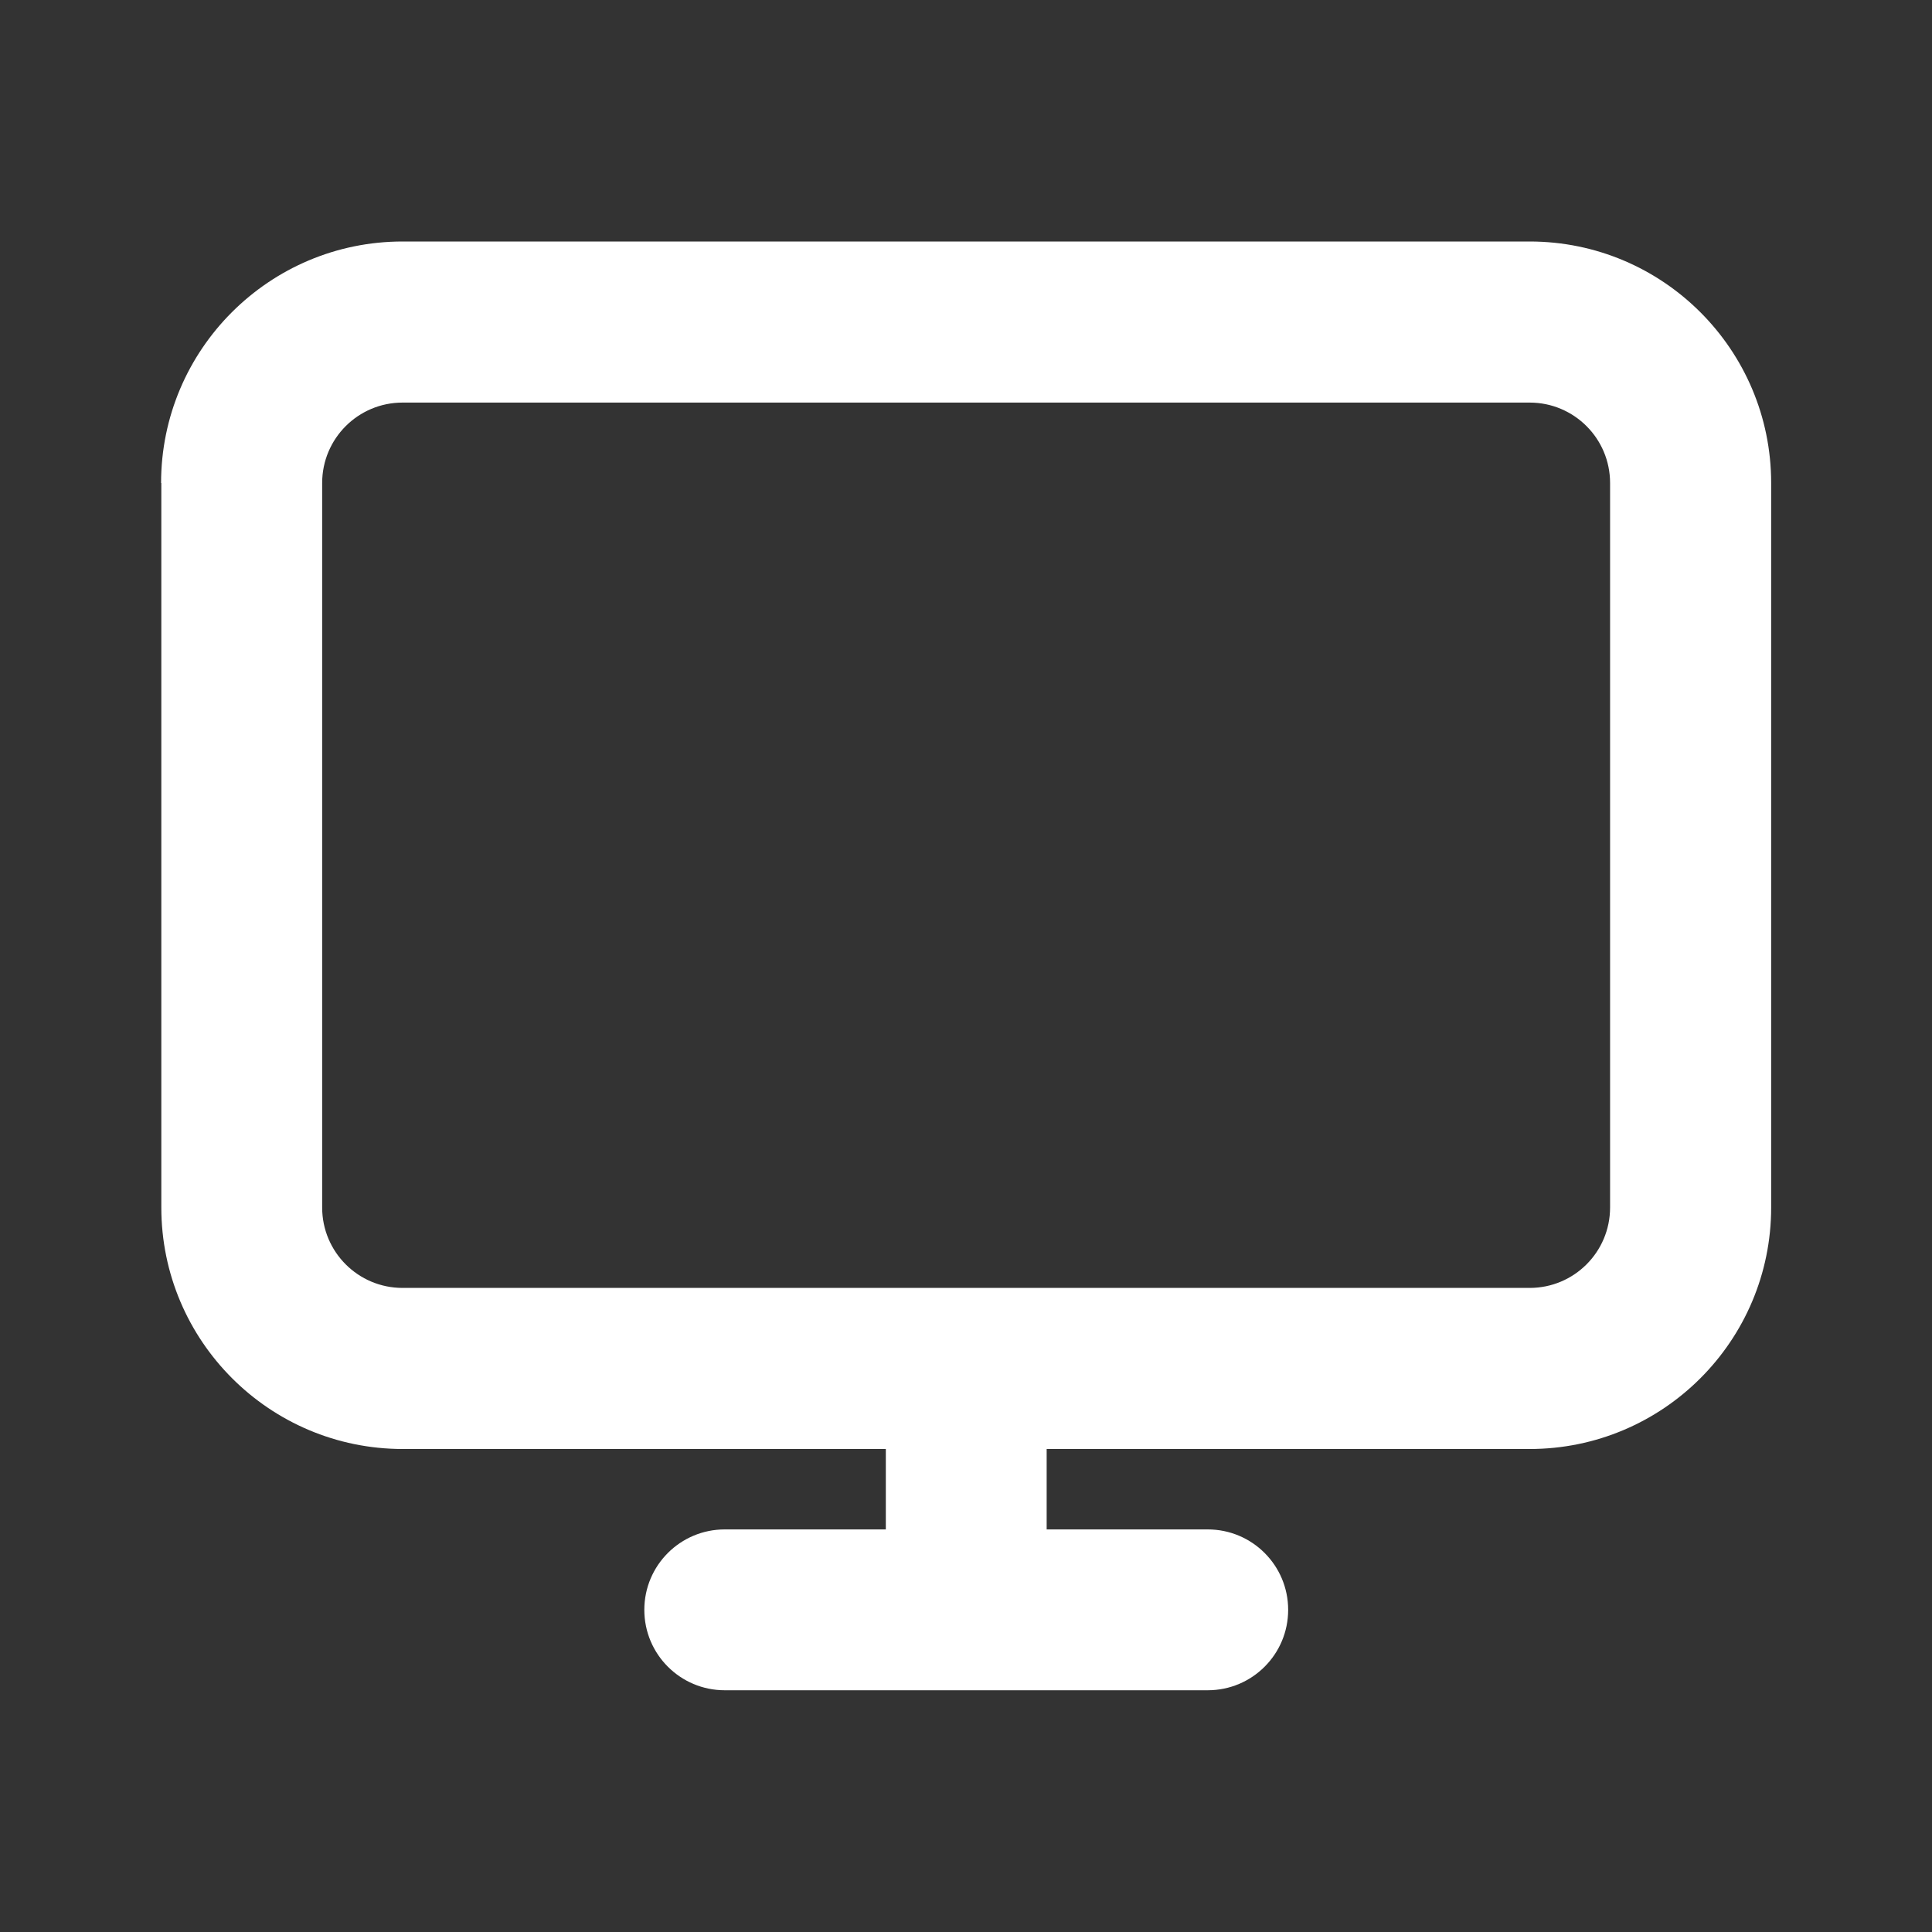
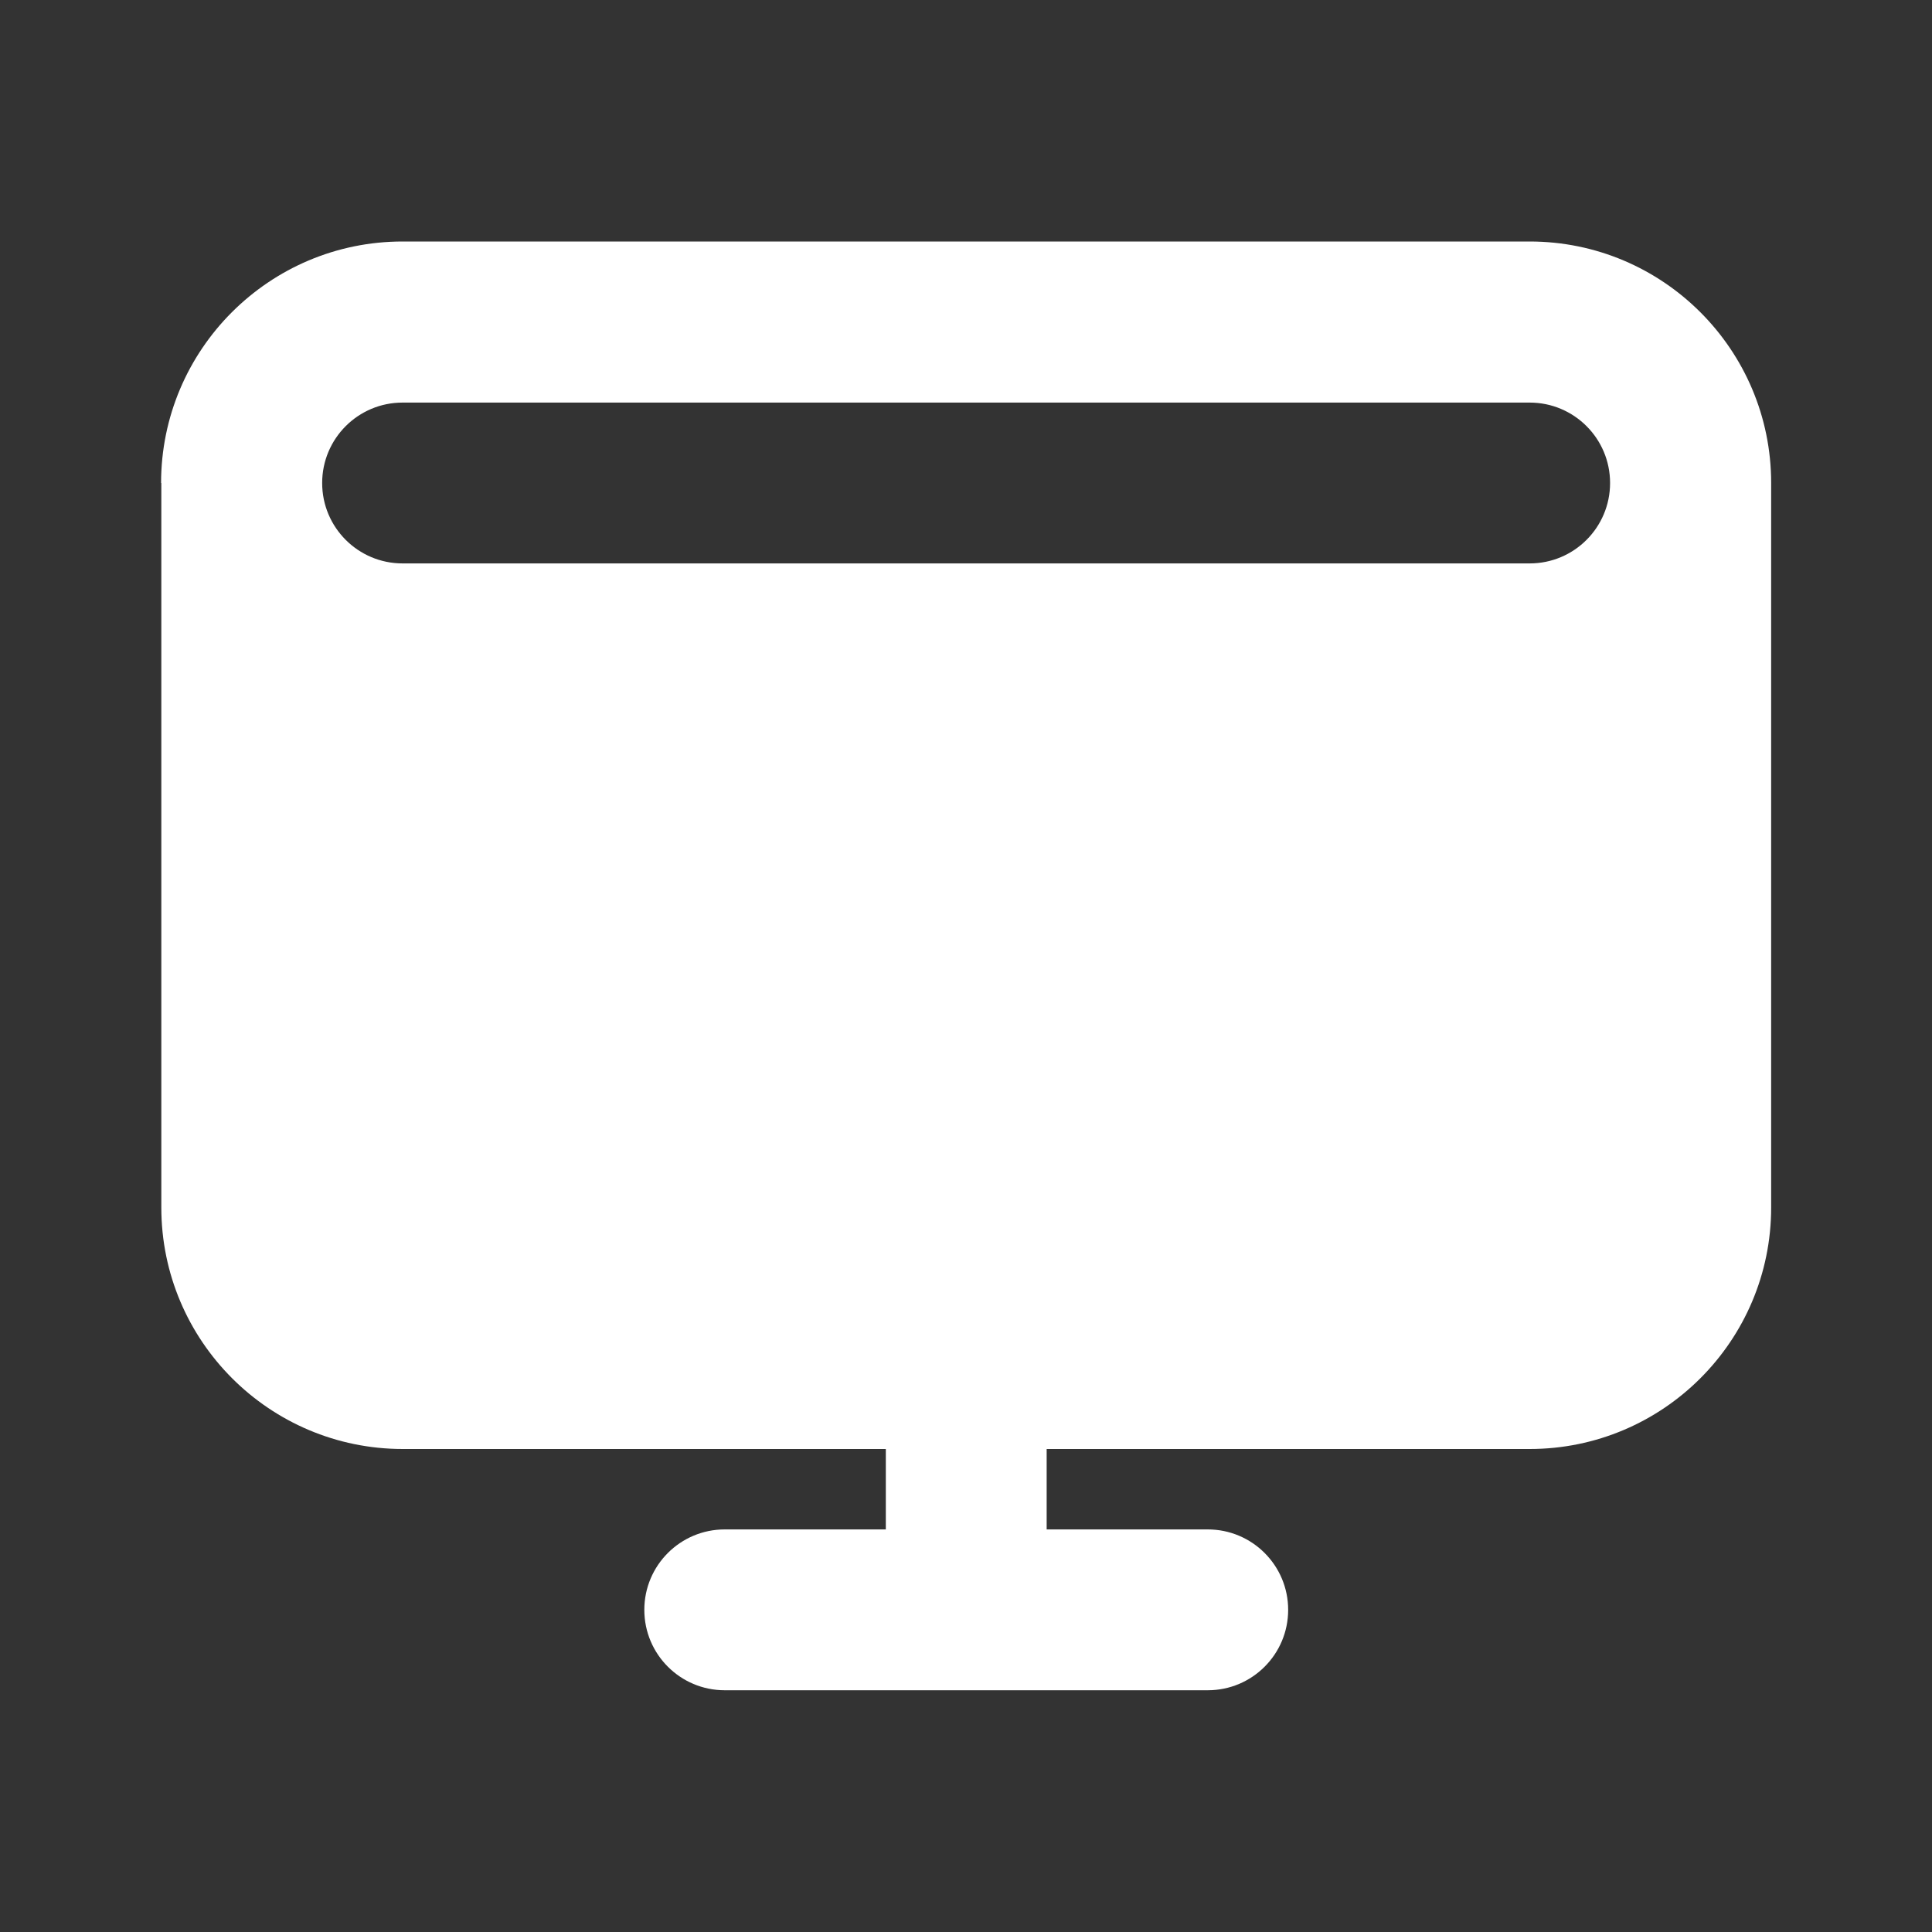
<svg xmlns="http://www.w3.org/2000/svg" id="Layer_1" version="1.1" viewBox="0 0 800 800">
  <rect x="0" y="0" width="800" height="800" fill="#333333" stroke="none" />
  <defs>
    <style> .st0 { fill: #fff; fill-rule: evenodd; } </style>
  </defs>
-   <path class="st0" d="M66.7,200c0-55.2,44.8-100,100-100h466.7c55.2,0,100,44.8,100,100v300c0,55.2-44.8,100-100,100h-200v33.3h66.7c18.4,0,33.3,14.9,33.3,33.3s-14.9,33.3-33.3,33.3h-200c-18.4,0-33.3-14.9-33.3-33.3s14.9-33.3,33.3-33.3h66.7v-33.3h-200c-55.2,0-100-44.8-100-100V200ZM166.7,166.7c-18.4,0-33.3,14.9-33.3,33.3v300c0,18.4,14.9,33.3,33.3,33.3h466.7c18.4,0,33.3-14.9,33.3-33.3V200c0-18.4-14.9-33.3-33.3-33.3H166.7Z" />
+   <path class="st0" d="M66.7,200c0-55.2,44.8-100,100-100h466.7c55.2,0,100,44.8,100,100v300c0,55.2-44.8,100-100,100h-200v33.3h66.7c18.4,0,33.3,14.9,33.3,33.3s-14.9,33.3-33.3,33.3h-200c-18.4,0-33.3-14.9-33.3-33.3s14.9-33.3,33.3-33.3h66.7v-33.3h-200c-55.2,0-100-44.8-100-100V200ZM166.7,166.7c-18.4,0-33.3,14.9-33.3,33.3c0,18.4,14.9,33.3,33.3,33.3h466.7c18.4,0,33.3-14.9,33.3-33.3V200c0-18.4-14.9-33.3-33.3-33.3H166.7Z" />
</svg>